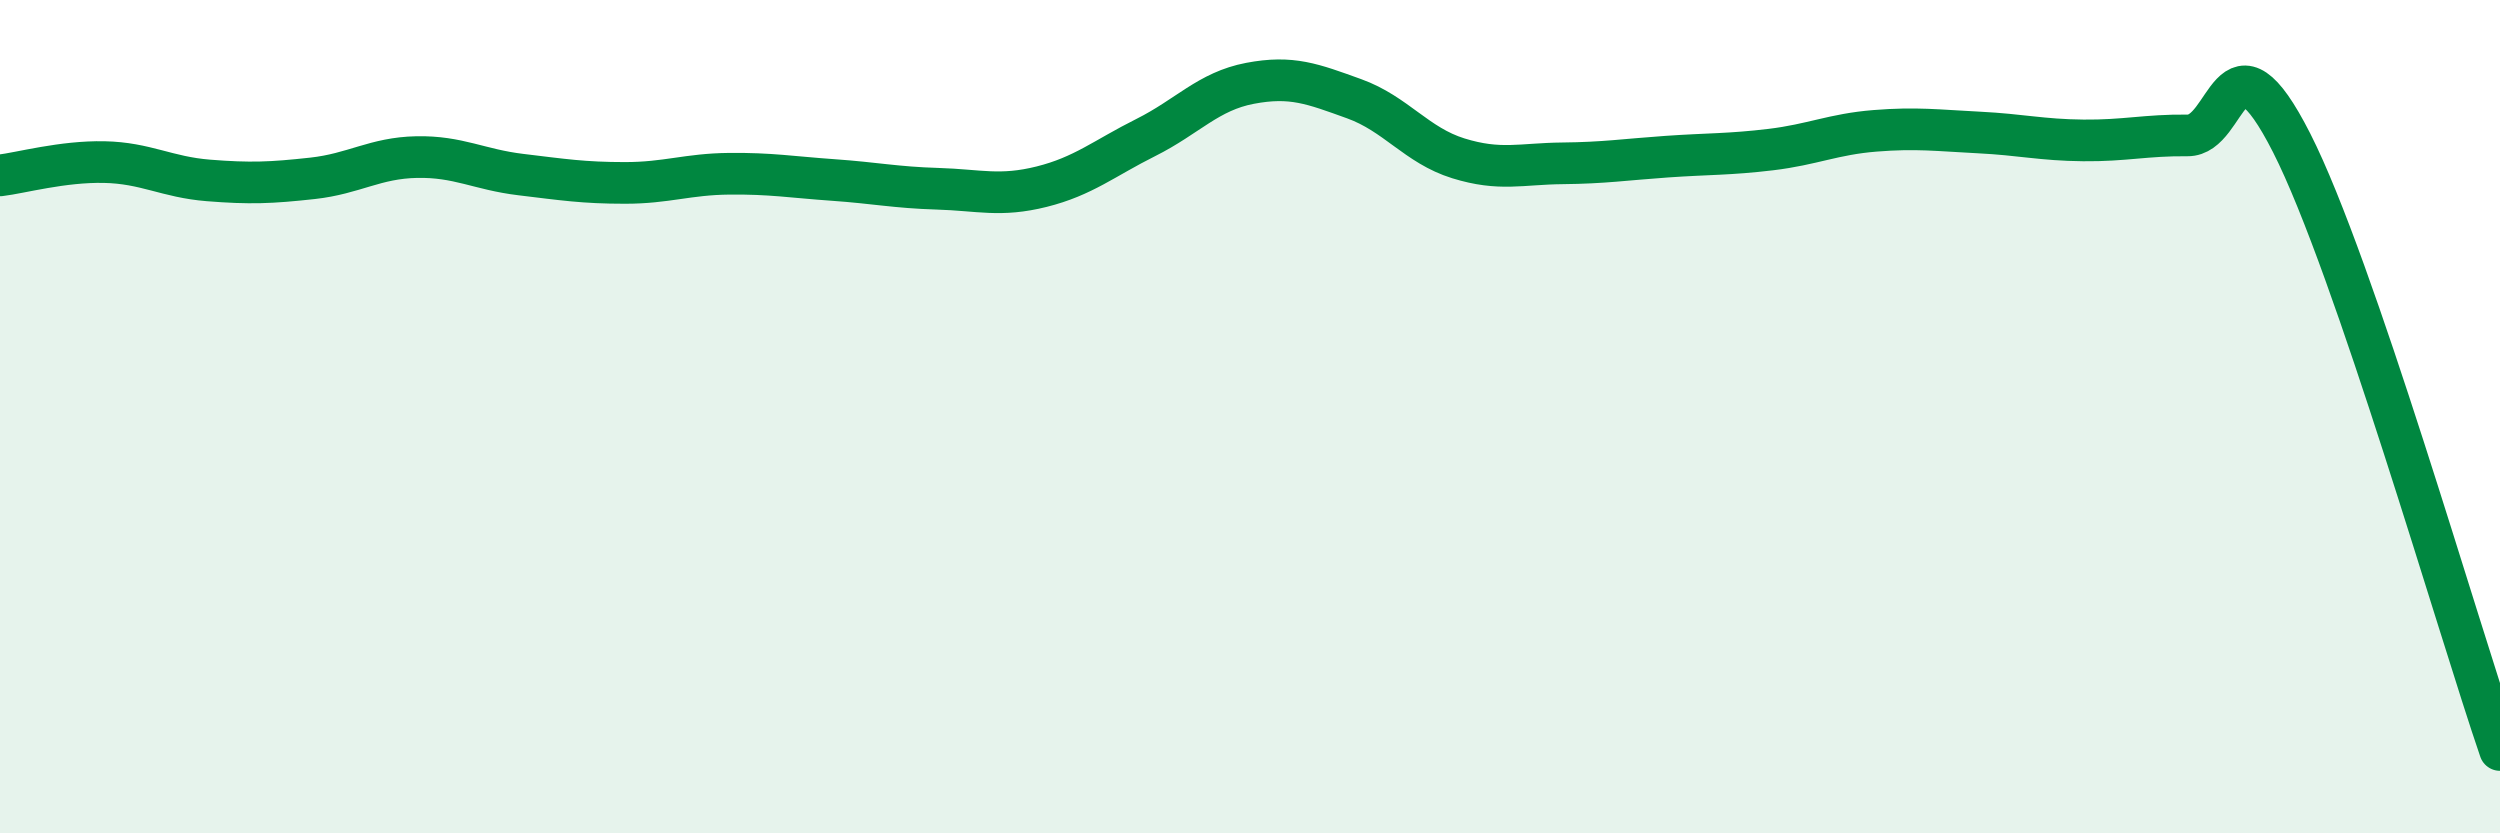
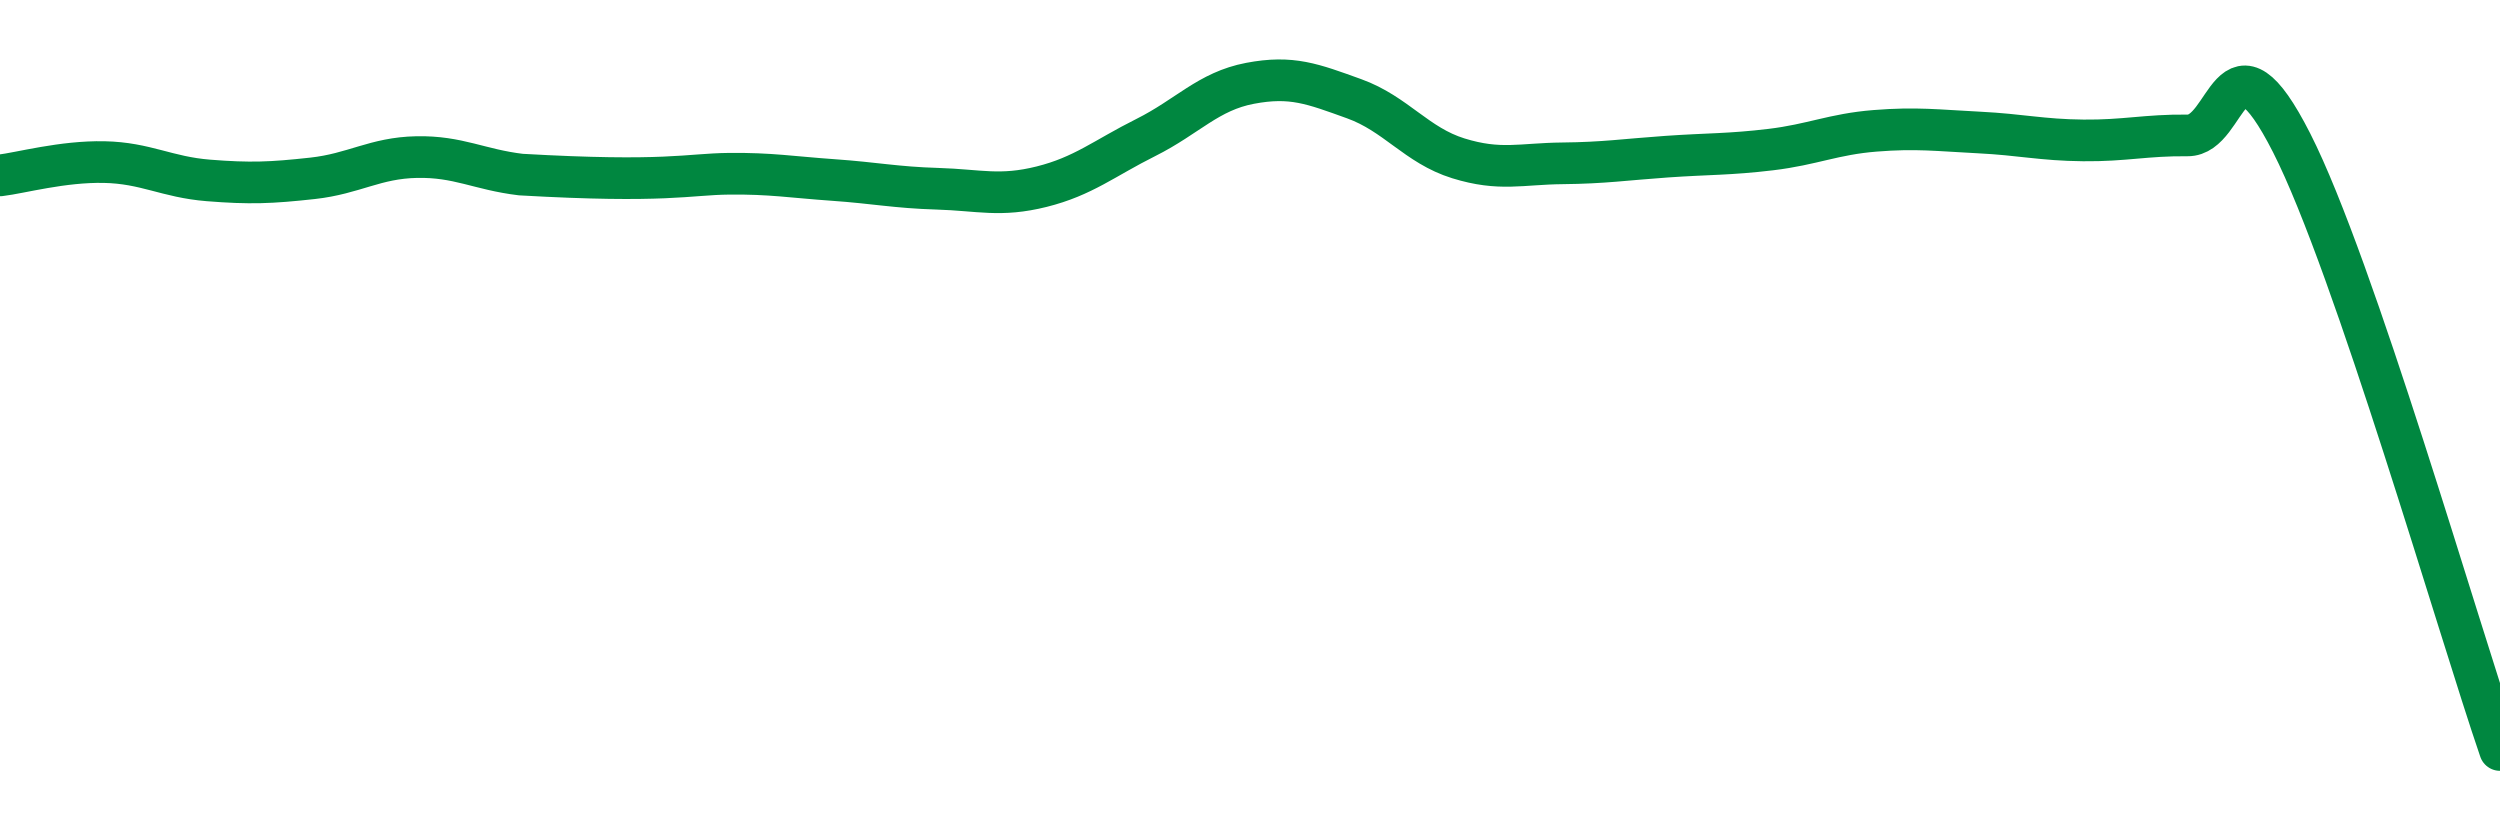
<svg xmlns="http://www.w3.org/2000/svg" width="60" height="20" viewBox="0 0 60 20">
-   <path d="M 0,4.21 C 0.5,4.15 1.5,3.87 2.5,3.89 C 3.5,3.91 4,4.25 5,4.33 C 6,4.41 6.5,4.39 7.5,4.28 C 8.5,4.17 9,3.79 10,3.77 C 11,3.75 11.5,4.07 12.5,4.19 C 13.5,4.31 14,4.39 15,4.39 C 16,4.39 16.5,4.18 17.5,4.17 C 18.5,4.16 19,4.25 20,4.32 C 21,4.39 21.5,4.5 22.5,4.53 C 23.5,4.56 24,4.73 25,4.48 C 26,4.23 26.5,3.8 27.5,3.3 C 28.5,2.8 29,2.19 30,2 C 31,1.81 31.5,2.01 32.5,2.37 C 33.5,2.73 34,3.49 35,3.8 C 36,4.11 36.5,3.93 37.5,3.92 C 38.5,3.91 39,3.83 40,3.76 C 41,3.69 41.5,3.71 42.5,3.59 C 43.5,3.47 44,3.22 45,3.14 C 46,3.06 46.5,3.13 47.5,3.18 C 48.5,3.23 49,3.36 50,3.37 C 51,3.38 51.5,3.24 52.5,3.25 C 53.5,3.26 53.5,0.48 55,3.43 C 56.5,6.38 59,15.09 60,18L60 20L0 20Z" fill="#008740" opacity="0.1" stroke-linecap="round" stroke-linejoin="round" />
-   <path d="M 0,4.21 C 0.5,4.15 1.5,3.87 2.5,3.89 C 3.5,3.91 4,4.25 5,4.33 C 6,4.41 6.5,4.39 7.5,4.28 C 8.5,4.17 9,3.79 10,3.77 C 11,3.75 11.5,4.07 12.5,4.19 C 13.5,4.31 14,4.39 15,4.39 C 16,4.39 16.5,4.18 17.5,4.17 C 18.5,4.16 19,4.25 20,4.32 C 21,4.39 21.5,4.5 22.5,4.53 C 23.5,4.56 24,4.73 25,4.48 C 26,4.23 26.5,3.8 27.5,3.3 C 28.5,2.8 29,2.19 30,2 C 31,1.81 31.5,2.01 32.5,2.37 C 33.5,2.73 34,3.49 35,3.8 C 36,4.11 36.5,3.93 37.5,3.92 C 38.5,3.91 39,3.83 40,3.76 C 41,3.69 41.5,3.71 42.5,3.59 C 43.5,3.47 44,3.22 45,3.14 C 46,3.06 46.5,3.13 47.5,3.18 C 48.5,3.23 49,3.36 50,3.37 C 51,3.38 51.5,3.24 52.5,3.25 C 53.5,3.26 53.5,0.48 55,3.43 C 56.5,6.38 59,15.09 60,18" stroke="#008740" stroke-width="1" fill="none" stroke-linecap="round" stroke-linejoin="round" />
+   <path d="M 0,4.21 C 0.5,4.15 1.5,3.87 2.5,3.89 C 3.5,3.91 4,4.25 5,4.33 C 6,4.41 6.5,4.39 7.5,4.28 C 8.5,4.17 9,3.79 10,3.77 C 11,3.75 11.5,4.07 12.5,4.19 C 16,4.39 16.5,4.18 17.5,4.17 C 18.5,4.16 19,4.25 20,4.32 C 21,4.39 21.5,4.5 22.5,4.53 C 23.5,4.56 24,4.73 25,4.48 C 26,4.23 26.5,3.8 27.5,3.3 C 28.5,2.8 29,2.19 30,2 C 31,1.81 31.5,2.01 32.5,2.37 C 33.5,2.73 34,3.49 35,3.8 C 36,4.11 36.5,3.93 37.5,3.92 C 38.5,3.91 39,3.83 40,3.76 C 41,3.69 41.5,3.71 42.5,3.59 C 43.5,3.47 44,3.22 45,3.14 C 46,3.06 46.5,3.13 47.5,3.18 C 48.5,3.23 49,3.36 50,3.37 C 51,3.38 51.5,3.24 52.5,3.25 C 53.5,3.26 53.5,0.48 55,3.43 C 56.5,6.38 59,15.09 60,18" stroke="#008740" stroke-width="1" fill="none" stroke-linecap="round" stroke-linejoin="round" />
</svg>